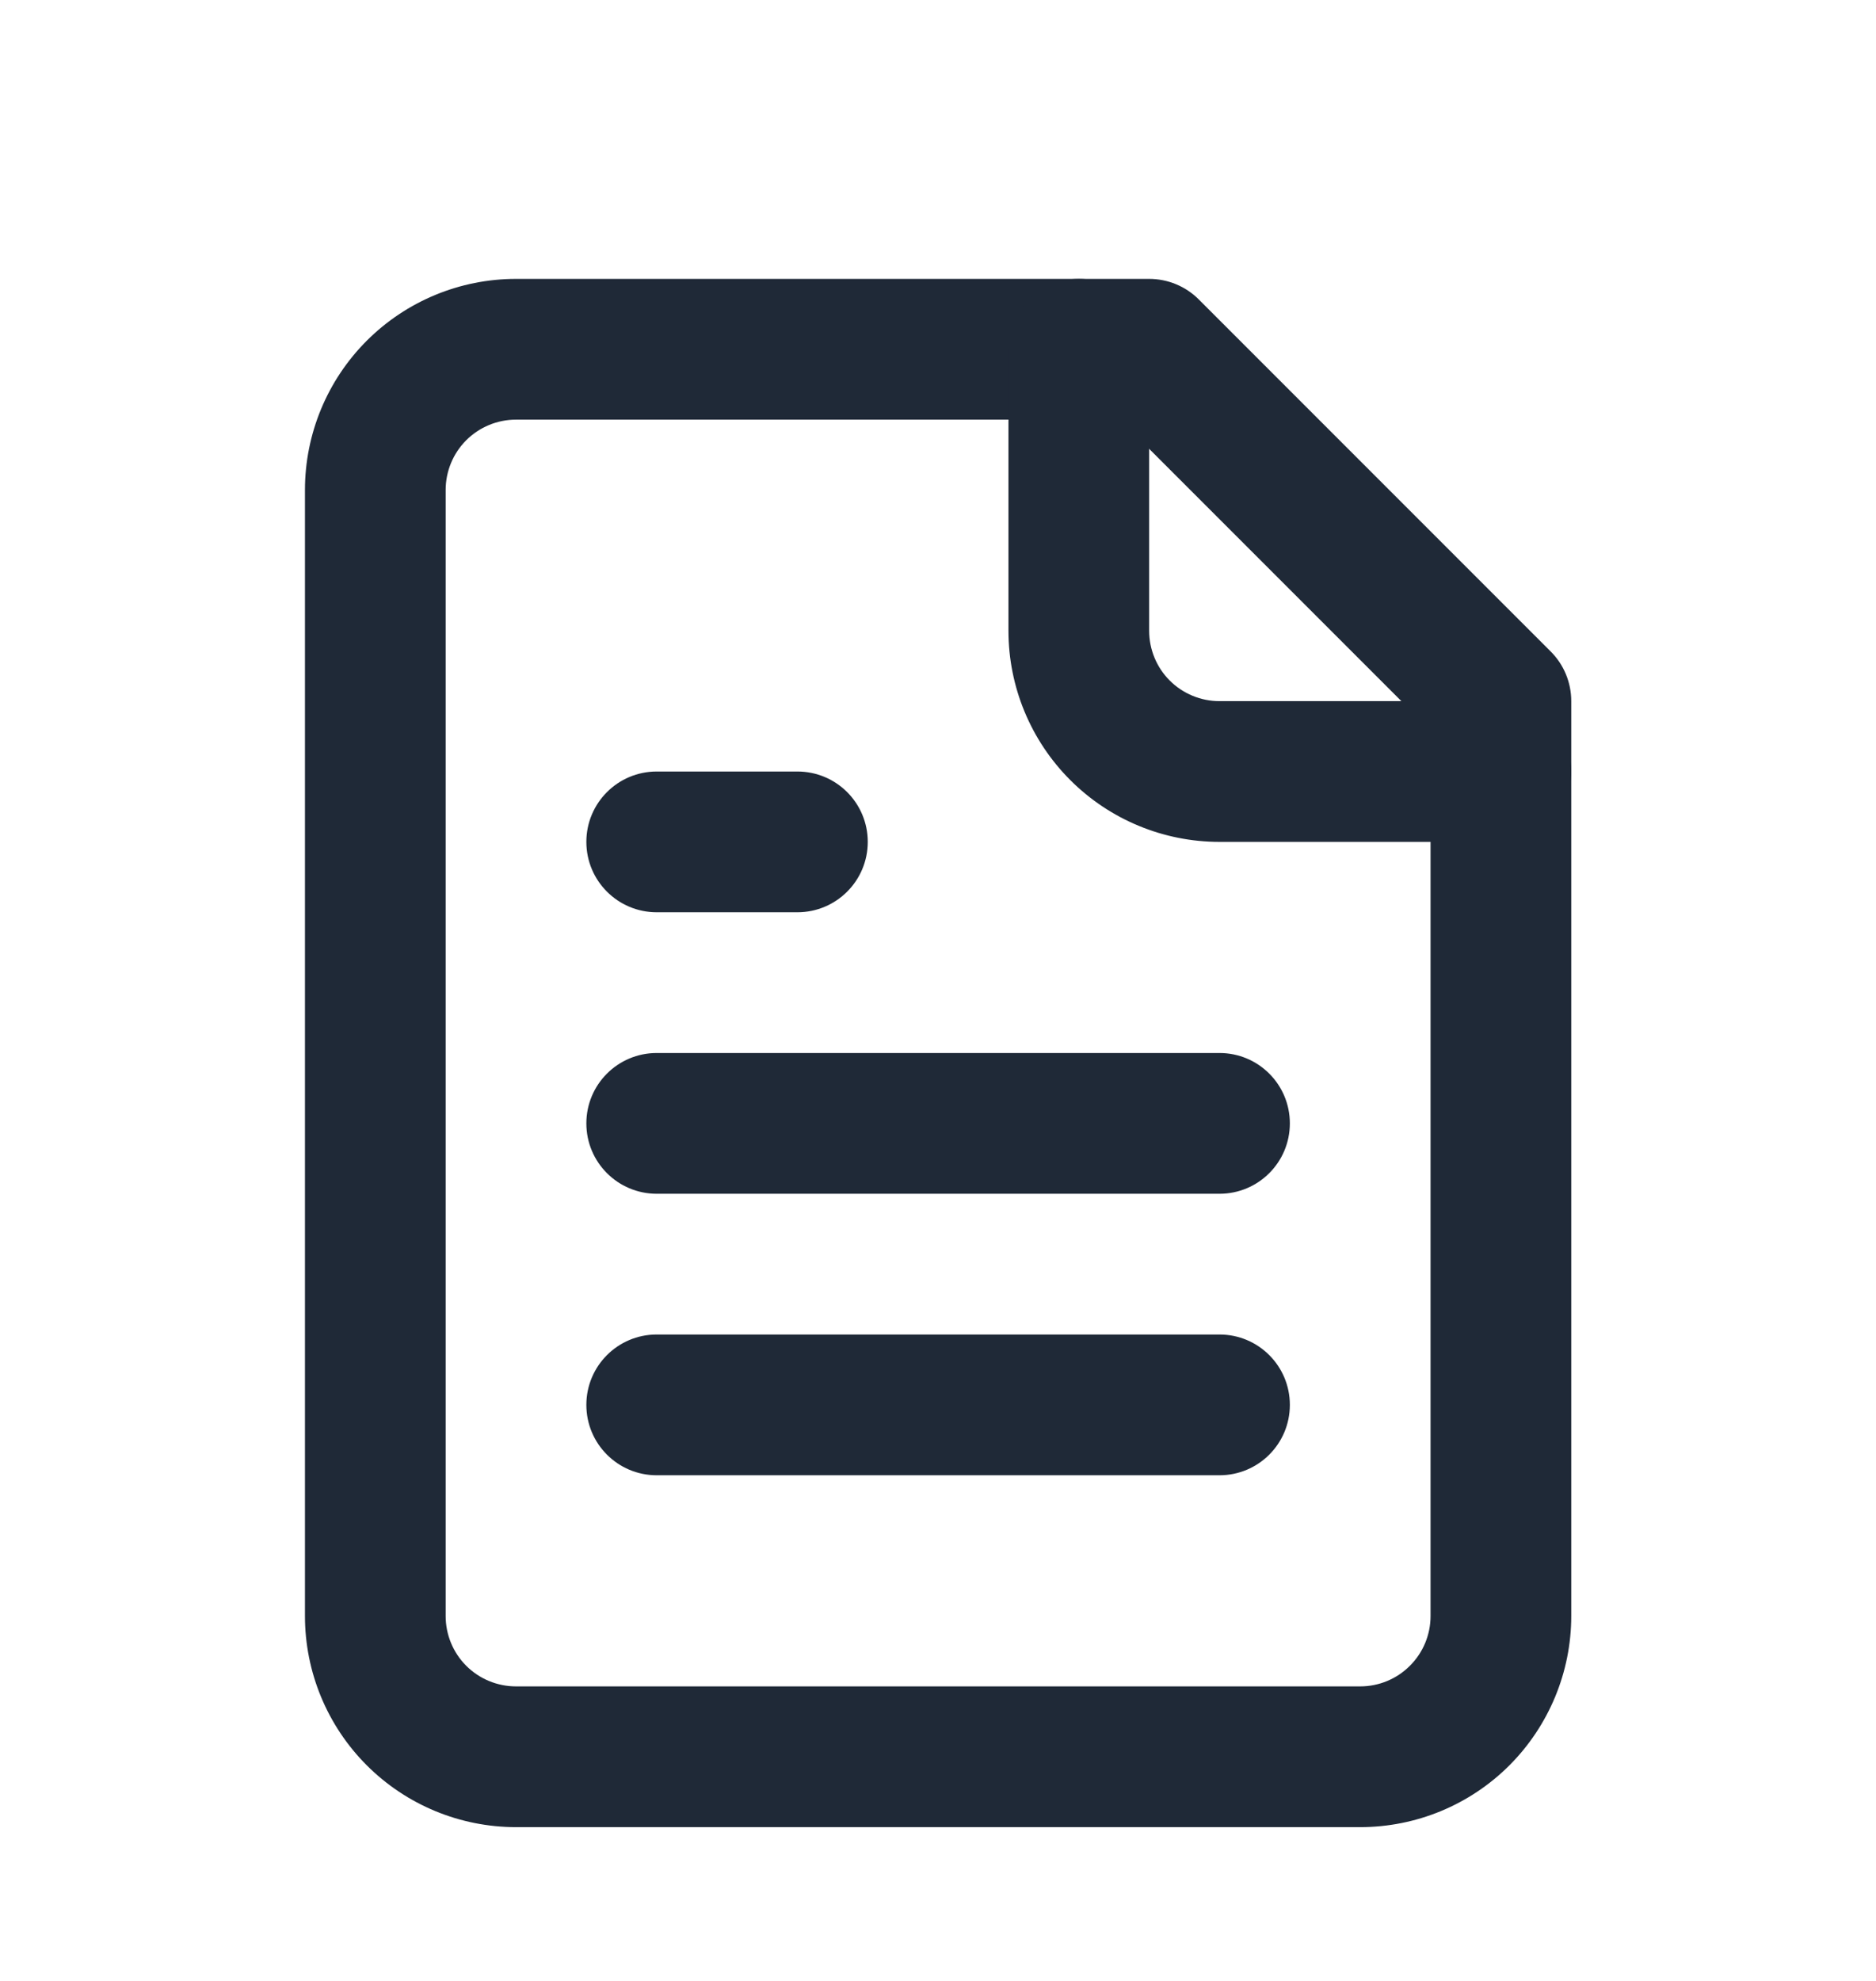
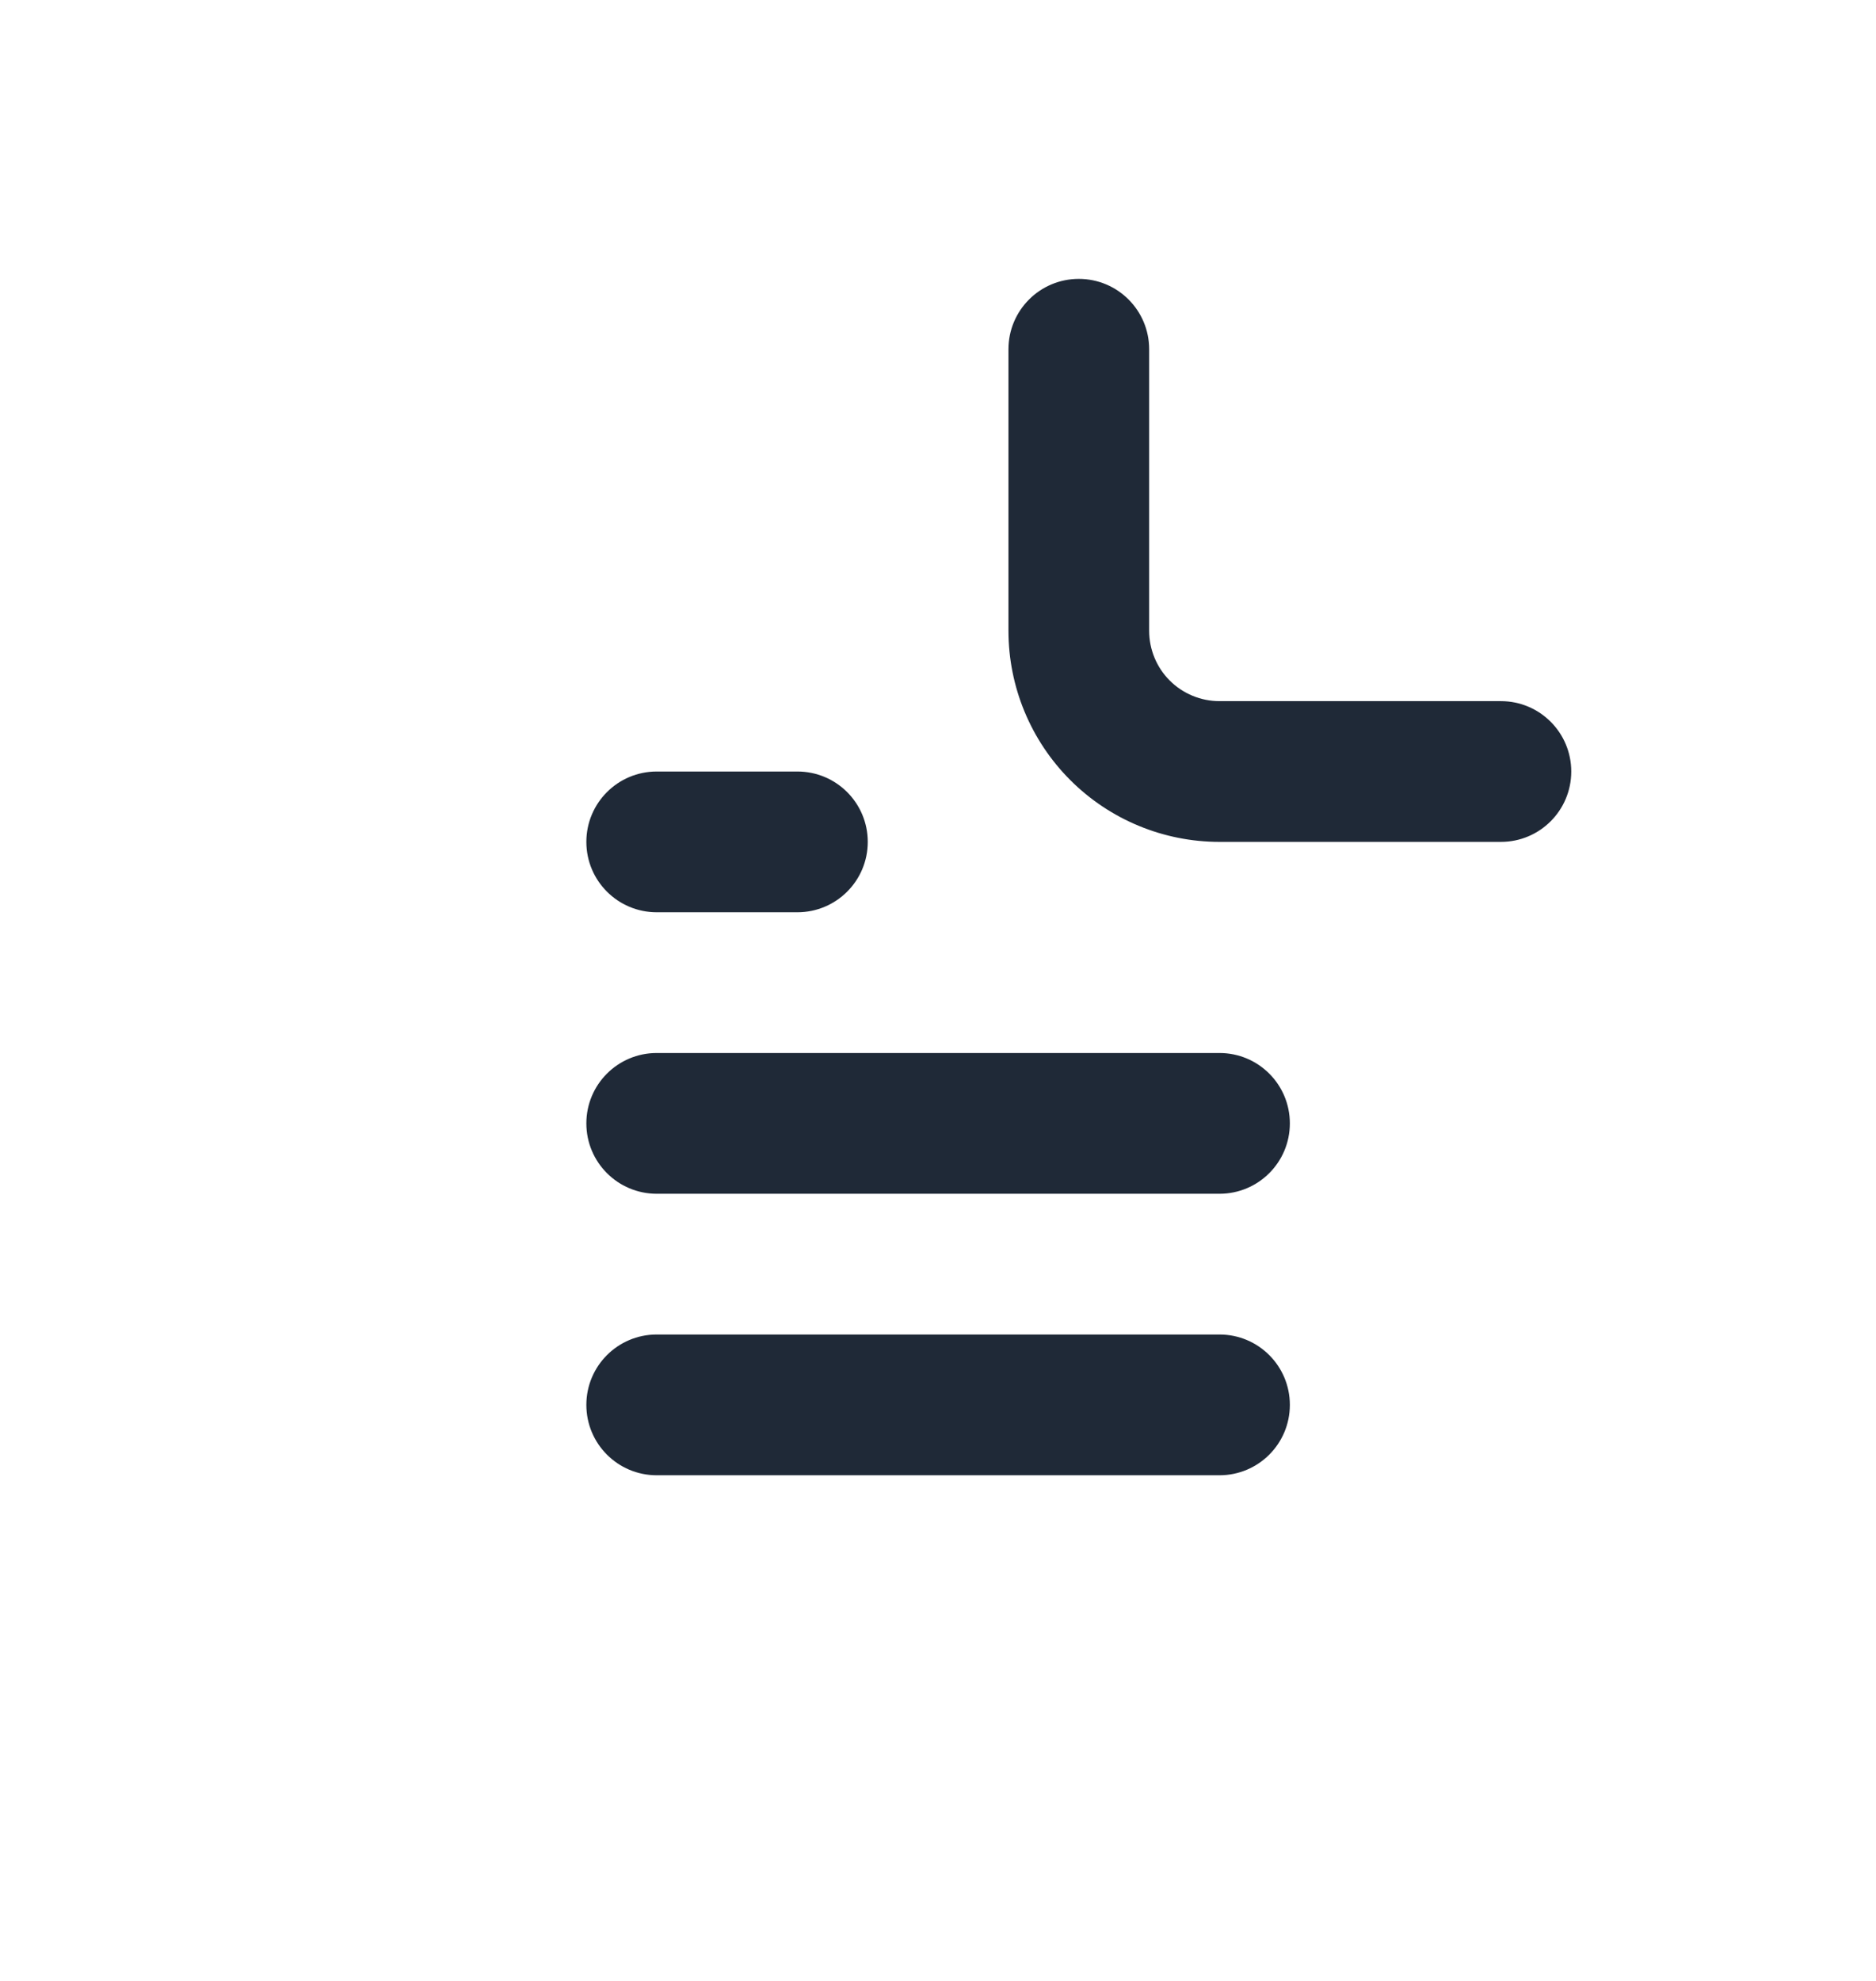
<svg xmlns="http://www.w3.org/2000/svg" width="18" height="19" viewBox="0 0 18 19" fill="none">
-   <path fill-rule="evenodd" clip-rule="evenodd" d="M3.519 3.268C3.899 2.888 4.414 2.675 4.951 2.675H11.026C11.205 2.675 11.377 2.746 11.503 2.873L14.878 6.248C15.005 6.374 15.076 6.546 15.076 6.725V15.5C15.076 16.037 14.862 16.552 14.483 16.932C14.103 17.312 13.588 17.525 13.051 17.525H4.951C4.414 17.525 3.899 17.312 3.519 16.932C3.139 16.552 2.926 16.037 2.926 15.5V4.7C2.926 4.163 3.139 3.648 3.519 3.268ZM4.951 4.025C4.772 4.025 4.6 4.096 4.473 4.223C4.347 4.349 4.276 4.521 4.276 4.7V15.5C4.276 15.679 4.347 15.851 4.473 15.977C4.6 16.104 4.772 16.175 4.951 16.175H13.051C13.23 16.175 13.402 16.104 13.528 15.977C13.655 15.851 13.726 15.679 13.726 15.5V7.005L10.746 4.025H4.951Z" fill="#1F2937" />
  <path fill-rule="evenodd" clip-rule="evenodd" d="M10.351 2.675C10.724 2.675 11.026 2.977 11.026 3.35V6.05C11.026 6.229 11.097 6.401 11.223 6.527C11.35 6.654 11.522 6.725 11.701 6.725H14.401C14.774 6.725 15.076 7.027 15.076 7.4C15.076 7.773 14.774 8.075 14.401 8.075H11.701C11.164 8.075 10.649 7.862 10.269 7.482C9.889 7.102 9.676 6.587 9.676 6.05V3.35C9.676 2.977 9.978 2.675 10.351 2.675Z" fill="#1F2937" />
  <path fill-rule="evenodd" clip-rule="evenodd" d="M5.626 8.075C5.626 7.702 5.928 7.4 6.301 7.4H7.651C8.024 7.4 8.326 7.702 8.326 8.075C8.326 8.448 8.024 8.75 7.651 8.75H6.301C5.928 8.75 5.626 8.448 5.626 8.075Z" fill="#1F2937" />
  <path fill-rule="evenodd" clip-rule="evenodd" d="M5.626 10.775C5.626 10.402 5.928 10.1 6.301 10.1H11.701C12.074 10.1 12.376 10.402 12.376 10.775C12.376 11.148 12.074 11.45 11.701 11.45H6.301C5.928 11.45 5.626 11.148 5.626 10.775Z" fill="#1F2937" />
  <path fill-rule="evenodd" clip-rule="evenodd" d="M5.626 13.475C5.626 13.102 5.928 12.8 6.301 12.8H11.701C12.074 12.8 12.376 13.102 12.376 13.475C12.376 13.848 12.074 14.15 11.701 14.15H6.301C5.928 14.15 5.626 13.848 5.626 13.475Z" fill="#1F2937" />
</svg>